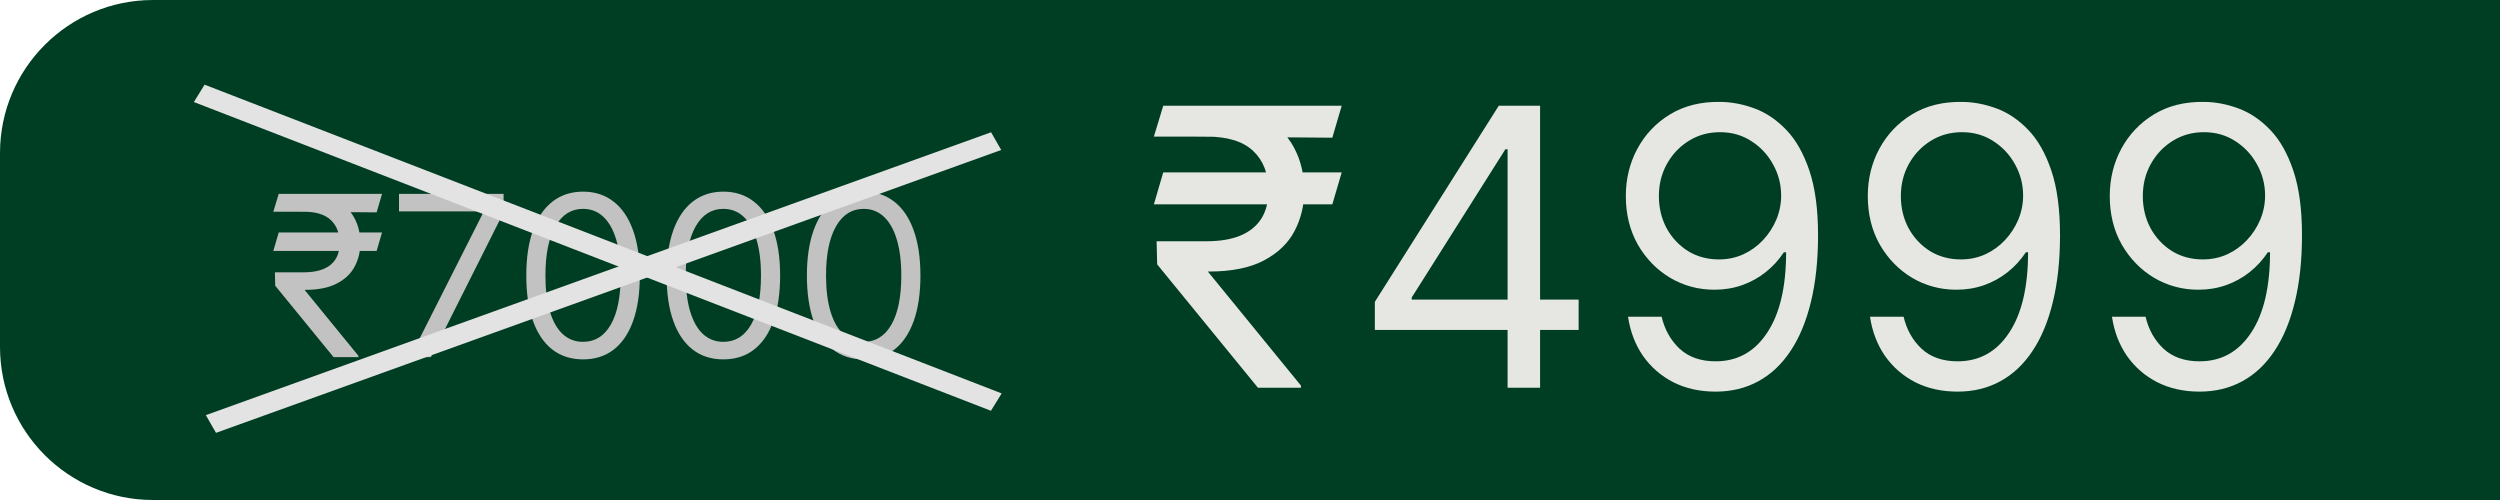
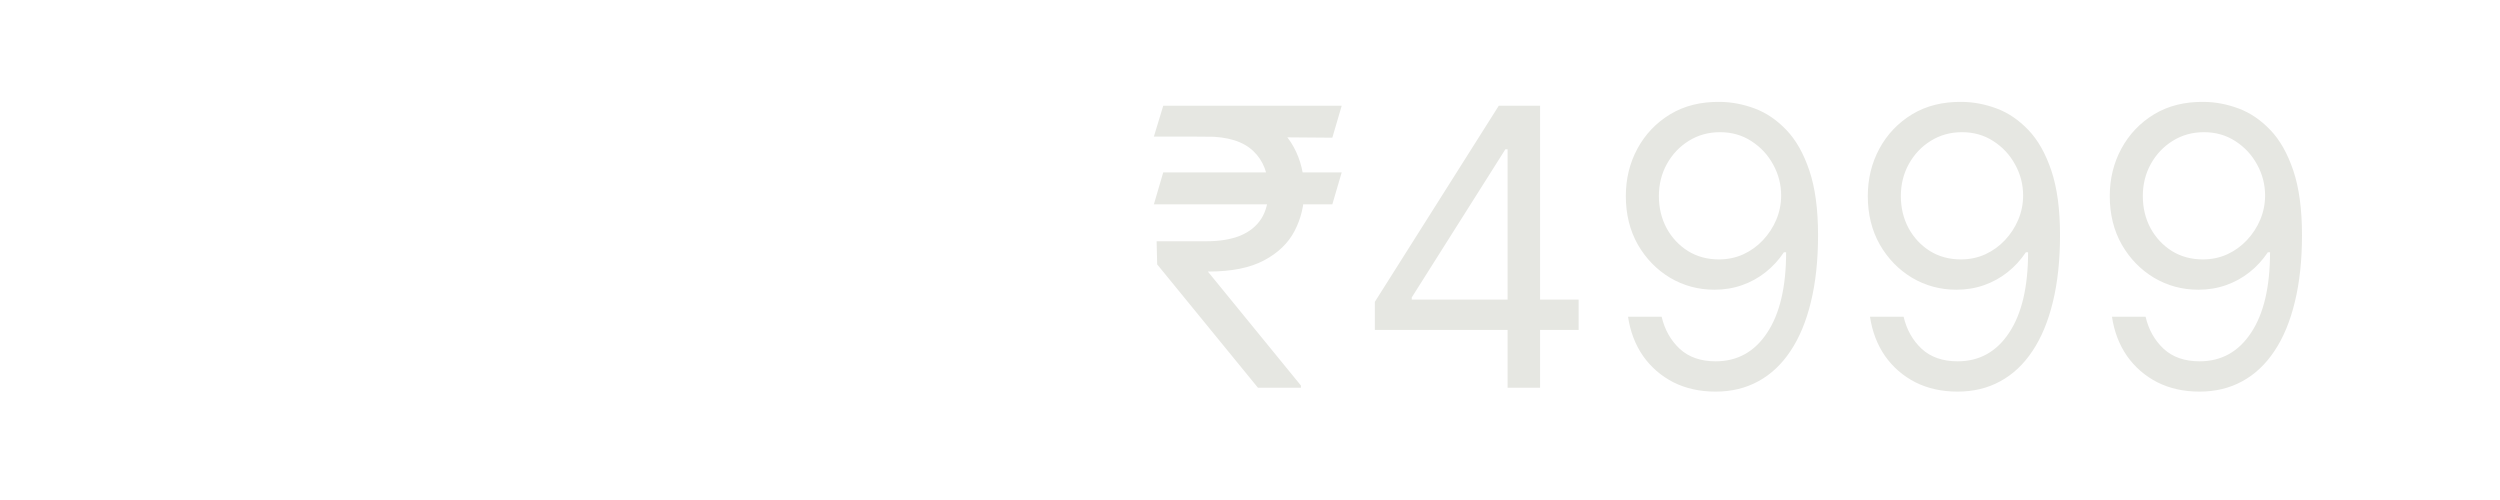
<svg xmlns="http://www.w3.org/2000/svg" width="245" height="49" viewBox="0 0 245 49" fill="none">
-   <path d="M0 15C0 6.716 6.716 0 15 0H245V49H15C6.716 49 0 42.284 0 34V15Z" fill="#003E24" />
  <path d="M131.486 16.895L130.568 20.026H113.08L113.997 16.895H131.486ZM123.281 38L113.403 25.909L113.349 23.642H118.261C119.539 23.642 120.627 23.462 121.527 23.102C122.427 22.733 123.115 22.185 123.592 21.456C124.068 20.718 124.307 19.792 124.307 18.676C124.307 17.03 123.812 15.739 122.822 14.803C121.833 13.859 120.313 13.386 118.261 13.386H113.08L113.997 10.364H118.261C120.456 10.364 122.256 10.728 123.659 11.457C125.071 12.176 126.115 13.166 126.79 14.425C127.473 15.676 127.815 17.093 127.815 18.676C127.815 20.107 127.5 21.424 126.871 22.63C126.25 23.826 125.251 24.789 123.875 25.518C122.508 26.246 120.699 26.611 118.45 26.611H118.369L127.491 37.784V38H123.281ZM131.486 10.364L130.568 13.494L116.804 13.386L117.722 10.364H131.486ZM134.735 32.332V29.579L146.879 10.364H148.877V14.628H147.527L138.351 29.148V29.364H154.706V32.332H134.735ZM147.743 38V31.496V30.214V10.364H150.928V38H147.743ZM168.561 9.986C169.695 9.995 170.828 10.211 171.962 10.633C173.096 11.056 174.13 11.758 175.066 12.739C176.001 13.71 176.752 15.037 177.319 16.72C177.886 18.402 178.169 20.511 178.169 23.048C178.169 25.504 177.935 27.686 177.468 29.593C177.009 31.491 176.343 33.093 175.471 34.397C174.607 35.702 173.554 36.691 172.313 37.366C171.08 38.041 169.686 38.378 168.13 38.378C166.582 38.378 165.201 38.072 163.987 37.46C162.781 36.84 161.792 35.98 161.018 34.883C160.253 33.776 159.763 32.494 159.547 31.037H162.84C163.137 32.305 163.726 33.353 164.608 34.181C165.498 35 166.672 35.409 168.13 35.409C170.262 35.409 171.944 34.478 173.176 32.616C174.418 30.754 175.039 28.122 175.039 24.722H174.823C174.319 25.477 173.721 26.13 173.028 26.678C172.335 27.227 171.566 27.65 170.721 27.947C169.875 28.244 168.975 28.392 168.022 28.392C166.438 28.392 164.985 28.001 163.663 27.218C162.35 26.426 161.297 25.342 160.505 23.966C159.723 22.581 159.331 20.997 159.331 19.216C159.331 17.525 159.709 15.977 160.465 14.574C161.23 13.162 162.3 12.037 163.676 11.2C165.062 10.364 166.69 9.959 168.561 9.986ZM168.561 12.954C167.428 12.954 166.407 13.238 165.498 13.805C164.599 14.363 163.883 15.118 163.353 16.072C162.831 17.016 162.57 18.064 162.57 19.216C162.57 20.367 162.822 21.416 163.326 22.36C163.838 23.296 164.536 24.042 165.417 24.6C166.308 25.149 167.32 25.423 168.453 25.423C169.308 25.423 170.104 25.257 170.842 24.924C171.58 24.582 172.223 24.119 172.772 23.534C173.329 22.94 173.766 22.27 174.081 21.523C174.395 20.768 174.553 19.981 174.553 19.162C174.553 18.082 174.292 17.07 173.77 16.126C173.257 15.181 172.547 14.416 171.638 13.832C170.739 13.247 169.713 12.954 168.561 12.954ZM192.274 9.986C193.408 9.995 194.541 10.211 195.675 10.633C196.808 11.056 197.843 11.758 198.779 12.739C199.714 13.71 200.465 15.037 201.032 16.72C201.599 18.402 201.882 20.511 201.882 23.048C201.882 25.504 201.648 27.686 201.181 29.593C200.722 31.491 200.056 33.093 199.183 34.397C198.32 35.702 197.267 36.691 196.026 37.366C194.793 38.041 193.399 38.378 191.843 38.378C190.295 38.378 188.914 38.072 187.7 37.46C186.494 36.84 185.505 35.98 184.731 34.883C183.966 33.776 183.476 32.494 183.26 31.037H186.553C186.85 32.305 187.439 33.353 188.32 34.181C189.211 35 190.385 35.409 191.843 35.409C193.975 35.409 195.657 34.478 196.889 32.616C198.131 30.754 198.752 28.122 198.752 24.722H198.536C198.032 25.477 197.434 26.13 196.741 26.678C196.048 27.227 195.279 27.65 194.433 27.947C193.588 28.244 192.688 28.392 191.735 28.392C190.151 28.392 188.698 28.001 187.376 27.218C186.062 26.426 185.01 25.342 184.218 23.966C183.436 22.581 183.044 20.997 183.044 19.216C183.044 17.525 183.422 15.977 184.178 14.574C184.942 13.162 186.013 12.037 187.389 11.2C188.775 10.364 190.403 9.959 192.274 9.986ZM192.274 12.954C191.141 12.954 190.12 13.238 189.211 13.805C188.311 14.363 187.596 15.118 187.066 16.072C186.544 17.016 186.283 18.064 186.283 19.216C186.283 20.367 186.535 21.416 187.039 22.36C187.551 23.296 188.249 24.042 189.13 24.6C190.021 25.149 191.033 25.423 192.166 25.423C193.021 25.423 193.817 25.257 194.555 24.924C195.293 24.582 195.936 24.119 196.485 23.534C197.042 22.94 197.479 22.27 197.794 21.523C198.108 20.768 198.266 19.981 198.266 19.162C198.266 18.082 198.005 17.07 197.483 16.126C196.97 15.181 196.26 14.416 195.351 13.832C194.451 13.247 193.426 12.954 192.274 12.954ZM215.987 9.986C217.121 9.995 218.254 10.211 219.388 10.633C220.521 11.056 221.556 11.758 222.491 12.739C223.427 13.71 224.178 15.037 224.745 16.72C225.312 18.402 225.595 20.511 225.595 23.048C225.595 25.504 225.361 27.686 224.893 29.593C224.435 31.491 223.769 33.093 222.896 34.397C222.033 35.702 220.98 36.691 219.739 37.366C218.506 38.041 217.112 38.378 215.555 38.378C214.008 38.378 212.627 38.072 211.413 37.46C210.207 36.84 209.218 35.98 208.444 34.883C207.679 33.776 207.189 32.494 206.973 31.037H210.266C210.562 32.305 211.152 33.353 212.033 34.181C212.924 35 214.098 35.409 215.555 35.409C217.688 35.409 219.37 34.478 220.602 32.616C221.844 30.754 222.464 28.122 222.464 24.722H222.249C221.745 25.477 221.147 26.13 220.454 26.678C219.761 27.227 218.992 27.65 218.146 27.947C217.301 28.244 216.401 28.392 215.447 28.392C213.864 28.392 212.411 28.001 211.089 27.218C209.775 26.426 208.723 25.342 207.931 23.966C207.148 22.581 206.757 20.997 206.757 19.216C206.757 17.525 207.135 15.977 207.891 14.574C208.655 13.162 209.726 12.037 211.102 11.2C212.488 10.364 214.116 9.959 215.987 9.986ZM215.987 12.954C214.854 12.954 213.833 13.238 212.924 13.805C212.024 14.363 211.309 15.118 210.778 16.072C210.257 17.016 209.996 18.064 209.996 19.216C209.996 20.367 210.248 21.416 210.751 22.36C211.264 23.296 211.961 24.042 212.843 24.6C213.734 25.149 214.746 25.423 215.879 25.423C216.734 25.423 217.53 25.257 218.268 24.924C219.005 24.582 219.649 24.119 220.197 23.534C220.755 22.94 221.192 22.27 221.506 21.523C221.821 20.768 221.979 19.981 221.979 19.162C221.979 18.082 221.718 17.07 221.196 16.126C220.683 15.181 219.973 14.416 219.064 13.832C218.164 13.247 217.139 12.954 215.987 12.954Z" fill="#E6E7E2" />
-   <path d="M37.44 22.781L36.909 24.594H26.784L27.315 22.781H37.44ZM32.69 35L26.972 28L26.94 26.688H29.784C30.524 26.688 31.154 26.583 31.675 26.375C32.196 26.162 32.594 25.844 32.87 25.422C33.146 24.995 33.284 24.458 33.284 23.812C33.284 22.859 32.998 22.112 32.425 21.57C31.852 21.023 30.972 20.75 29.784 20.75H26.784L27.315 19H29.784C31.055 19 32.097 19.211 32.909 19.633C33.727 20.049 34.331 20.622 34.722 21.352C35.117 22.076 35.315 22.896 35.315 23.812C35.315 24.641 35.133 25.404 34.769 26.102C34.409 26.794 33.831 27.352 33.034 27.773C32.242 28.195 31.196 28.406 29.894 28.406H29.847L35.128 34.875V35H32.69ZM37.44 19L36.909 20.812L28.94 20.75L29.472 19H37.44ZM40.196 35L47.352 20.844V20.719H39.102V19H49.352V20.812L42.227 35H40.196ZM57.14 35.219C55.963 35.219 54.96 34.898 54.132 34.258C53.304 33.612 52.671 32.677 52.233 31.453C51.796 30.224 51.577 28.74 51.577 27C51.577 25.271 51.796 23.794 52.233 22.57C52.676 21.341 53.312 20.404 54.14 19.758C54.973 19.107 55.973 18.781 57.14 18.781C58.306 18.781 59.304 19.107 60.132 19.758C60.965 20.404 61.601 21.341 62.038 22.57C62.481 23.794 62.702 25.271 62.702 27C62.702 28.74 62.483 30.224 62.046 31.453C61.608 32.677 60.976 33.612 60.148 34.258C59.319 34.898 58.317 35.219 57.14 35.219ZM57.14 33.5C58.306 33.5 59.213 32.938 59.858 31.812C60.504 30.688 60.827 29.083 60.827 27C60.827 25.615 60.679 24.435 60.382 23.461C60.09 22.487 59.668 21.745 59.116 21.234C58.569 20.724 57.91 20.469 57.14 20.469C55.983 20.469 55.08 21.039 54.429 22.18C53.778 23.315 53.452 24.922 53.452 27C53.452 28.385 53.598 29.562 53.89 30.531C54.181 31.5 54.601 32.237 55.148 32.742C55.7 33.247 56.364 33.5 57.14 33.5ZM70.89 35.219C69.713 35.219 68.71 34.898 67.882 34.258C67.054 33.612 66.421 32.677 65.983 31.453C65.546 30.224 65.327 28.74 65.327 27C65.327 25.271 65.546 23.794 65.983 22.57C66.426 21.341 67.061 20.404 67.89 19.758C68.723 19.107 69.723 18.781 70.89 18.781C72.056 18.781 73.054 19.107 73.882 19.758C74.715 20.404 75.351 21.341 75.788 22.57C76.231 23.794 76.452 25.271 76.452 27C76.452 28.74 76.233 30.224 75.796 31.453C75.358 32.677 74.726 33.612 73.897 34.258C73.069 34.898 72.067 35.219 70.89 35.219ZM70.89 33.5C72.056 33.5 72.963 32.938 73.608 31.812C74.254 30.688 74.577 29.083 74.577 27C74.577 25.615 74.429 24.435 74.132 23.461C73.84 22.487 73.418 21.745 72.866 21.234C72.319 20.724 71.66 20.469 70.89 20.469C69.733 20.469 68.83 21.039 68.179 22.18C67.528 23.315 67.202 24.922 67.202 27C67.202 28.385 67.348 29.562 67.64 30.531C67.931 31.5 68.351 32.237 68.897 32.742C69.45 33.247 70.114 33.5 70.89 33.5ZM84.64 35.219C83.463 35.219 82.46 34.898 81.632 34.258C80.804 33.612 80.171 32.677 79.733 31.453C79.296 30.224 79.077 28.74 79.077 27C79.077 25.271 79.296 23.794 79.733 22.57C80.176 21.341 80.811 20.404 81.64 19.758C82.473 19.107 83.473 18.781 84.64 18.781C85.806 18.781 86.804 19.107 87.632 19.758C88.465 20.404 89.101 21.341 89.538 22.57C89.981 23.794 90.202 25.271 90.202 27C90.202 28.74 89.983 30.224 89.546 31.453C89.108 32.677 88.476 33.612 87.647 34.258C86.819 34.898 85.817 35.219 84.64 35.219ZM84.64 33.5C85.806 33.5 86.713 32.938 87.358 31.812C88.004 30.688 88.327 29.083 88.327 27C88.327 25.615 88.179 24.435 87.882 23.461C87.59 22.487 87.168 21.745 86.616 21.234C86.069 20.724 85.41 20.469 84.64 20.469C83.483 20.469 82.58 21.039 81.929 22.18C81.278 23.315 80.952 24.922 80.952 27C80.952 28.385 81.098 29.562 81.39 30.531C81.681 31.5 82.101 32.237 82.647 32.742C83.2 33.247 83.864 33.5 84.64 33.5Z" fill="#C2C2C2" />
-   <line y1="-1" x2="83.811" y2="-1" transform="matrix(0.932 0.361 -0.525 0.851 19 10)" stroke="#E3E3E3" stroke-width="2" />
-   <line y1="-1" x2="81.775" y2="-1" transform="matrix(-0.941 0.339 -0.497 -0.868 97.124 12.961)" stroke="#E3E3E3" stroke-width="2" />
</svg>